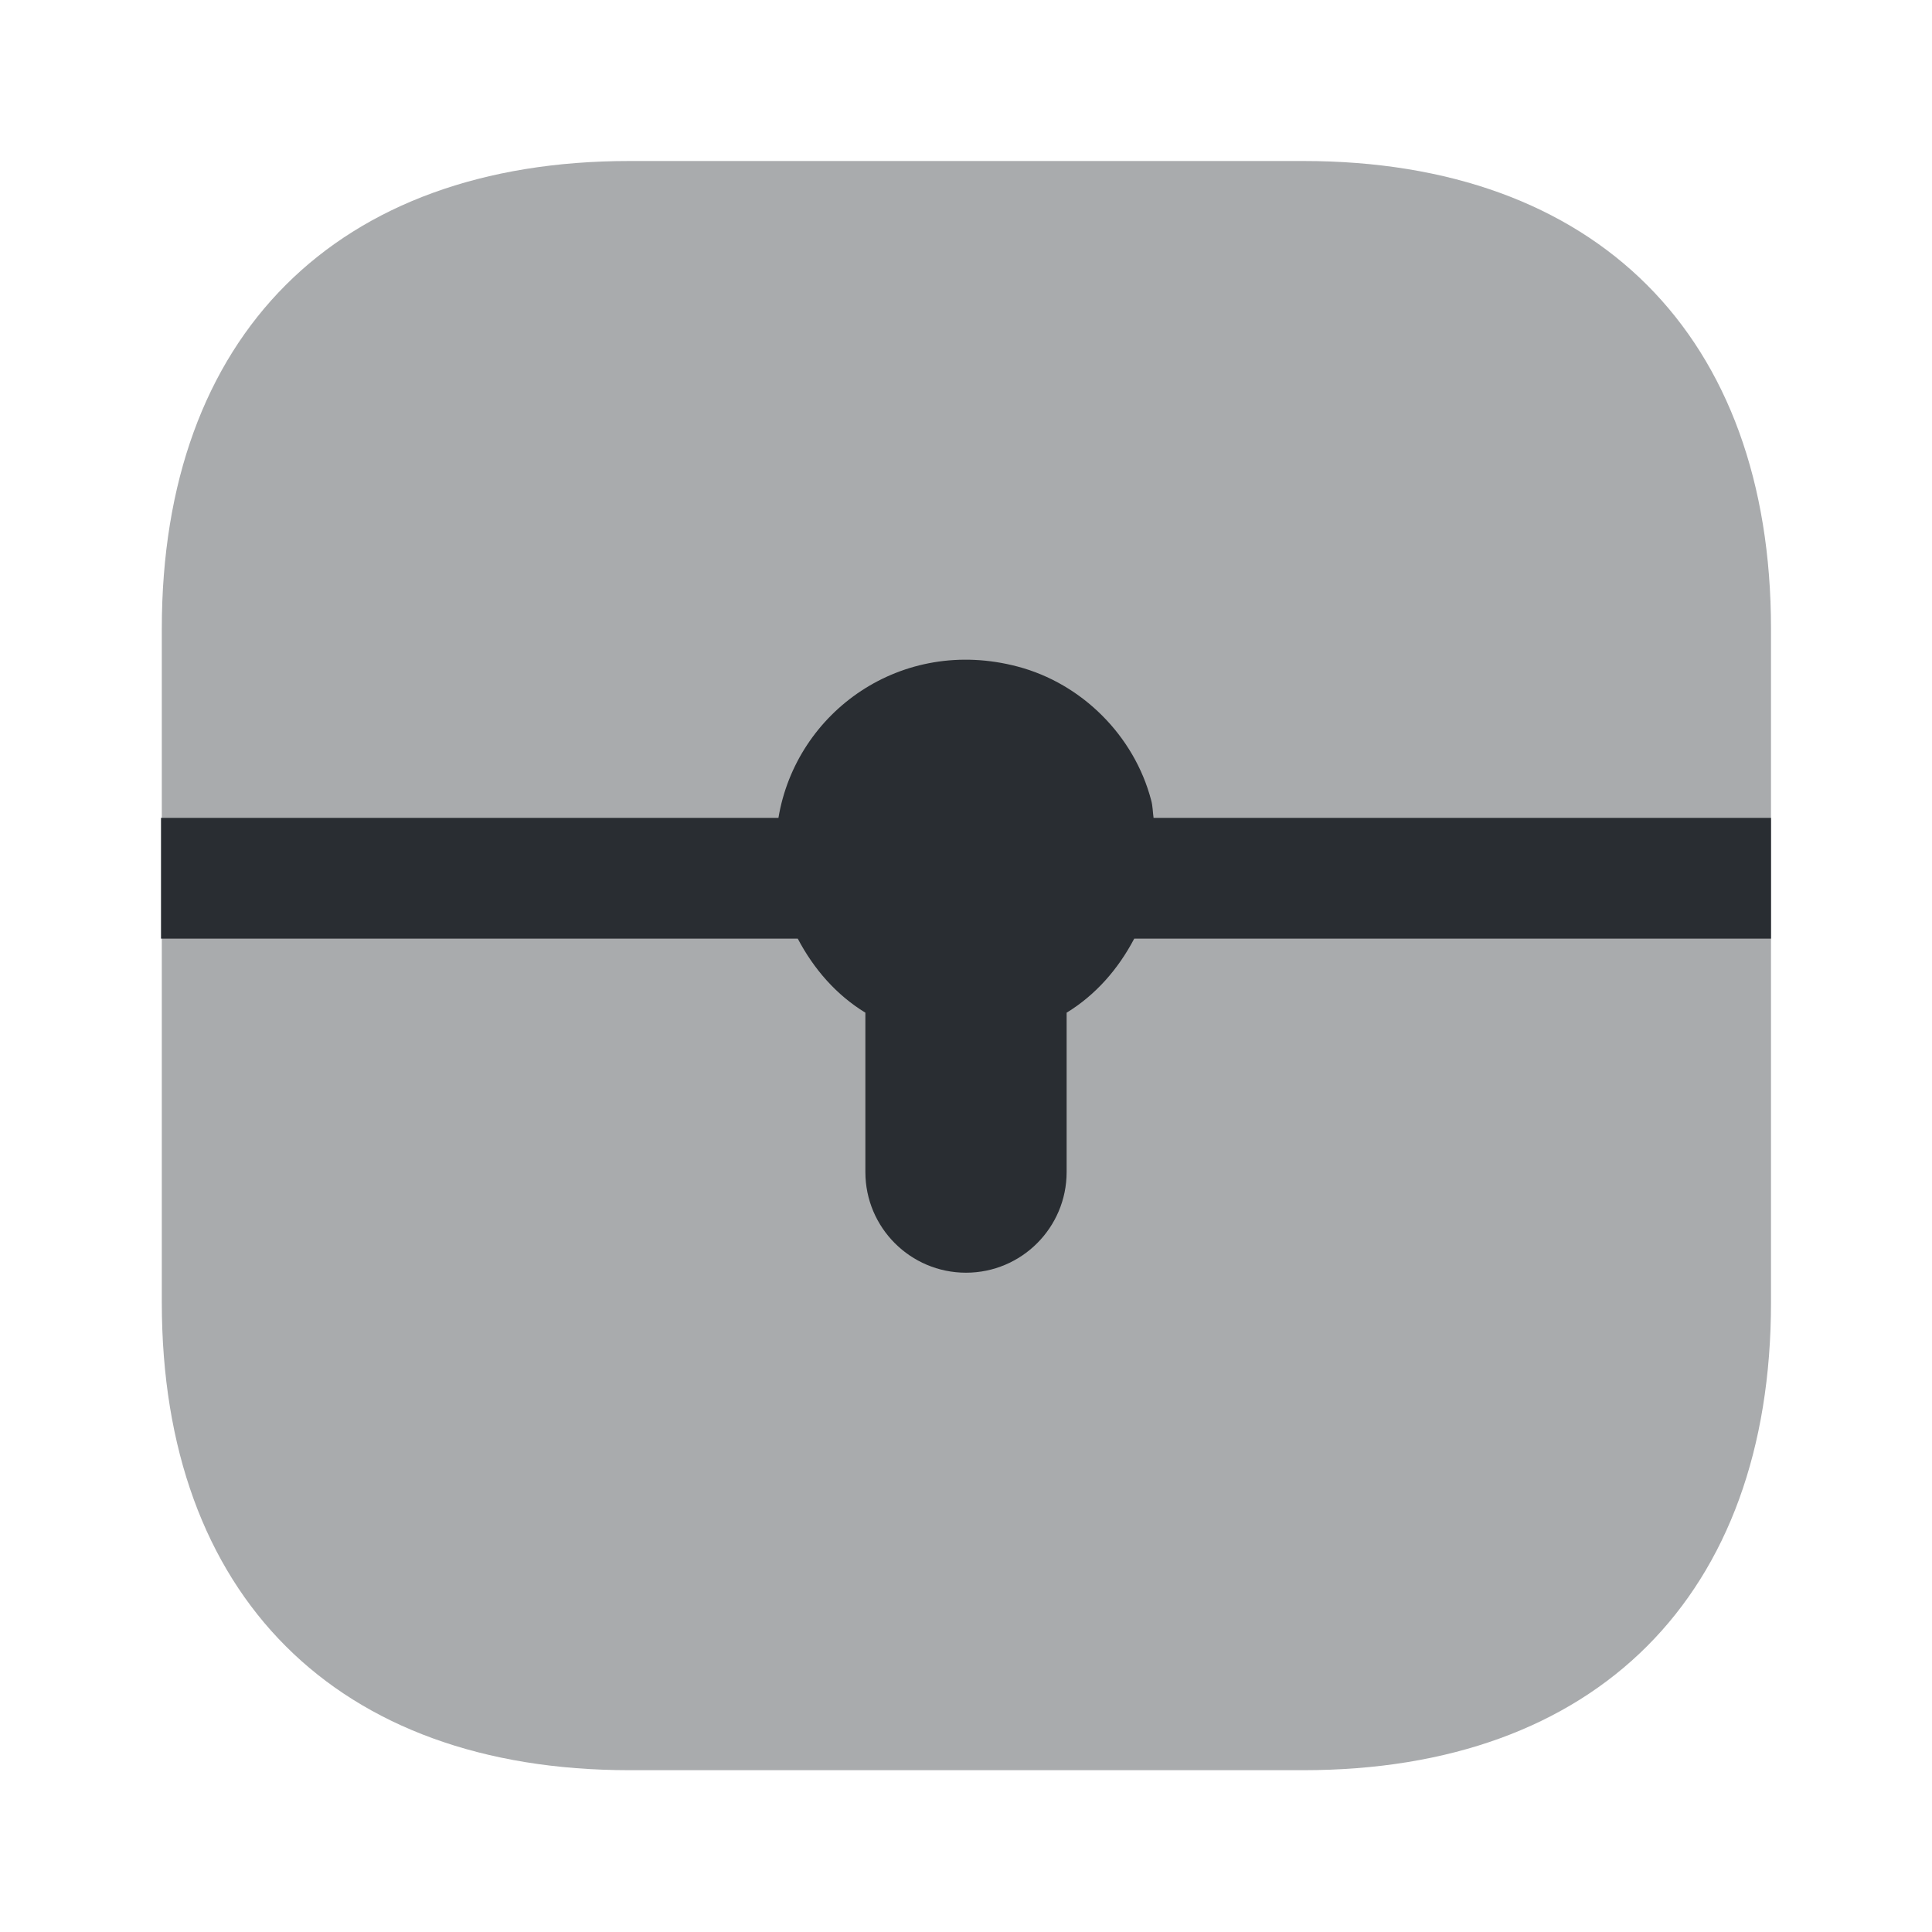
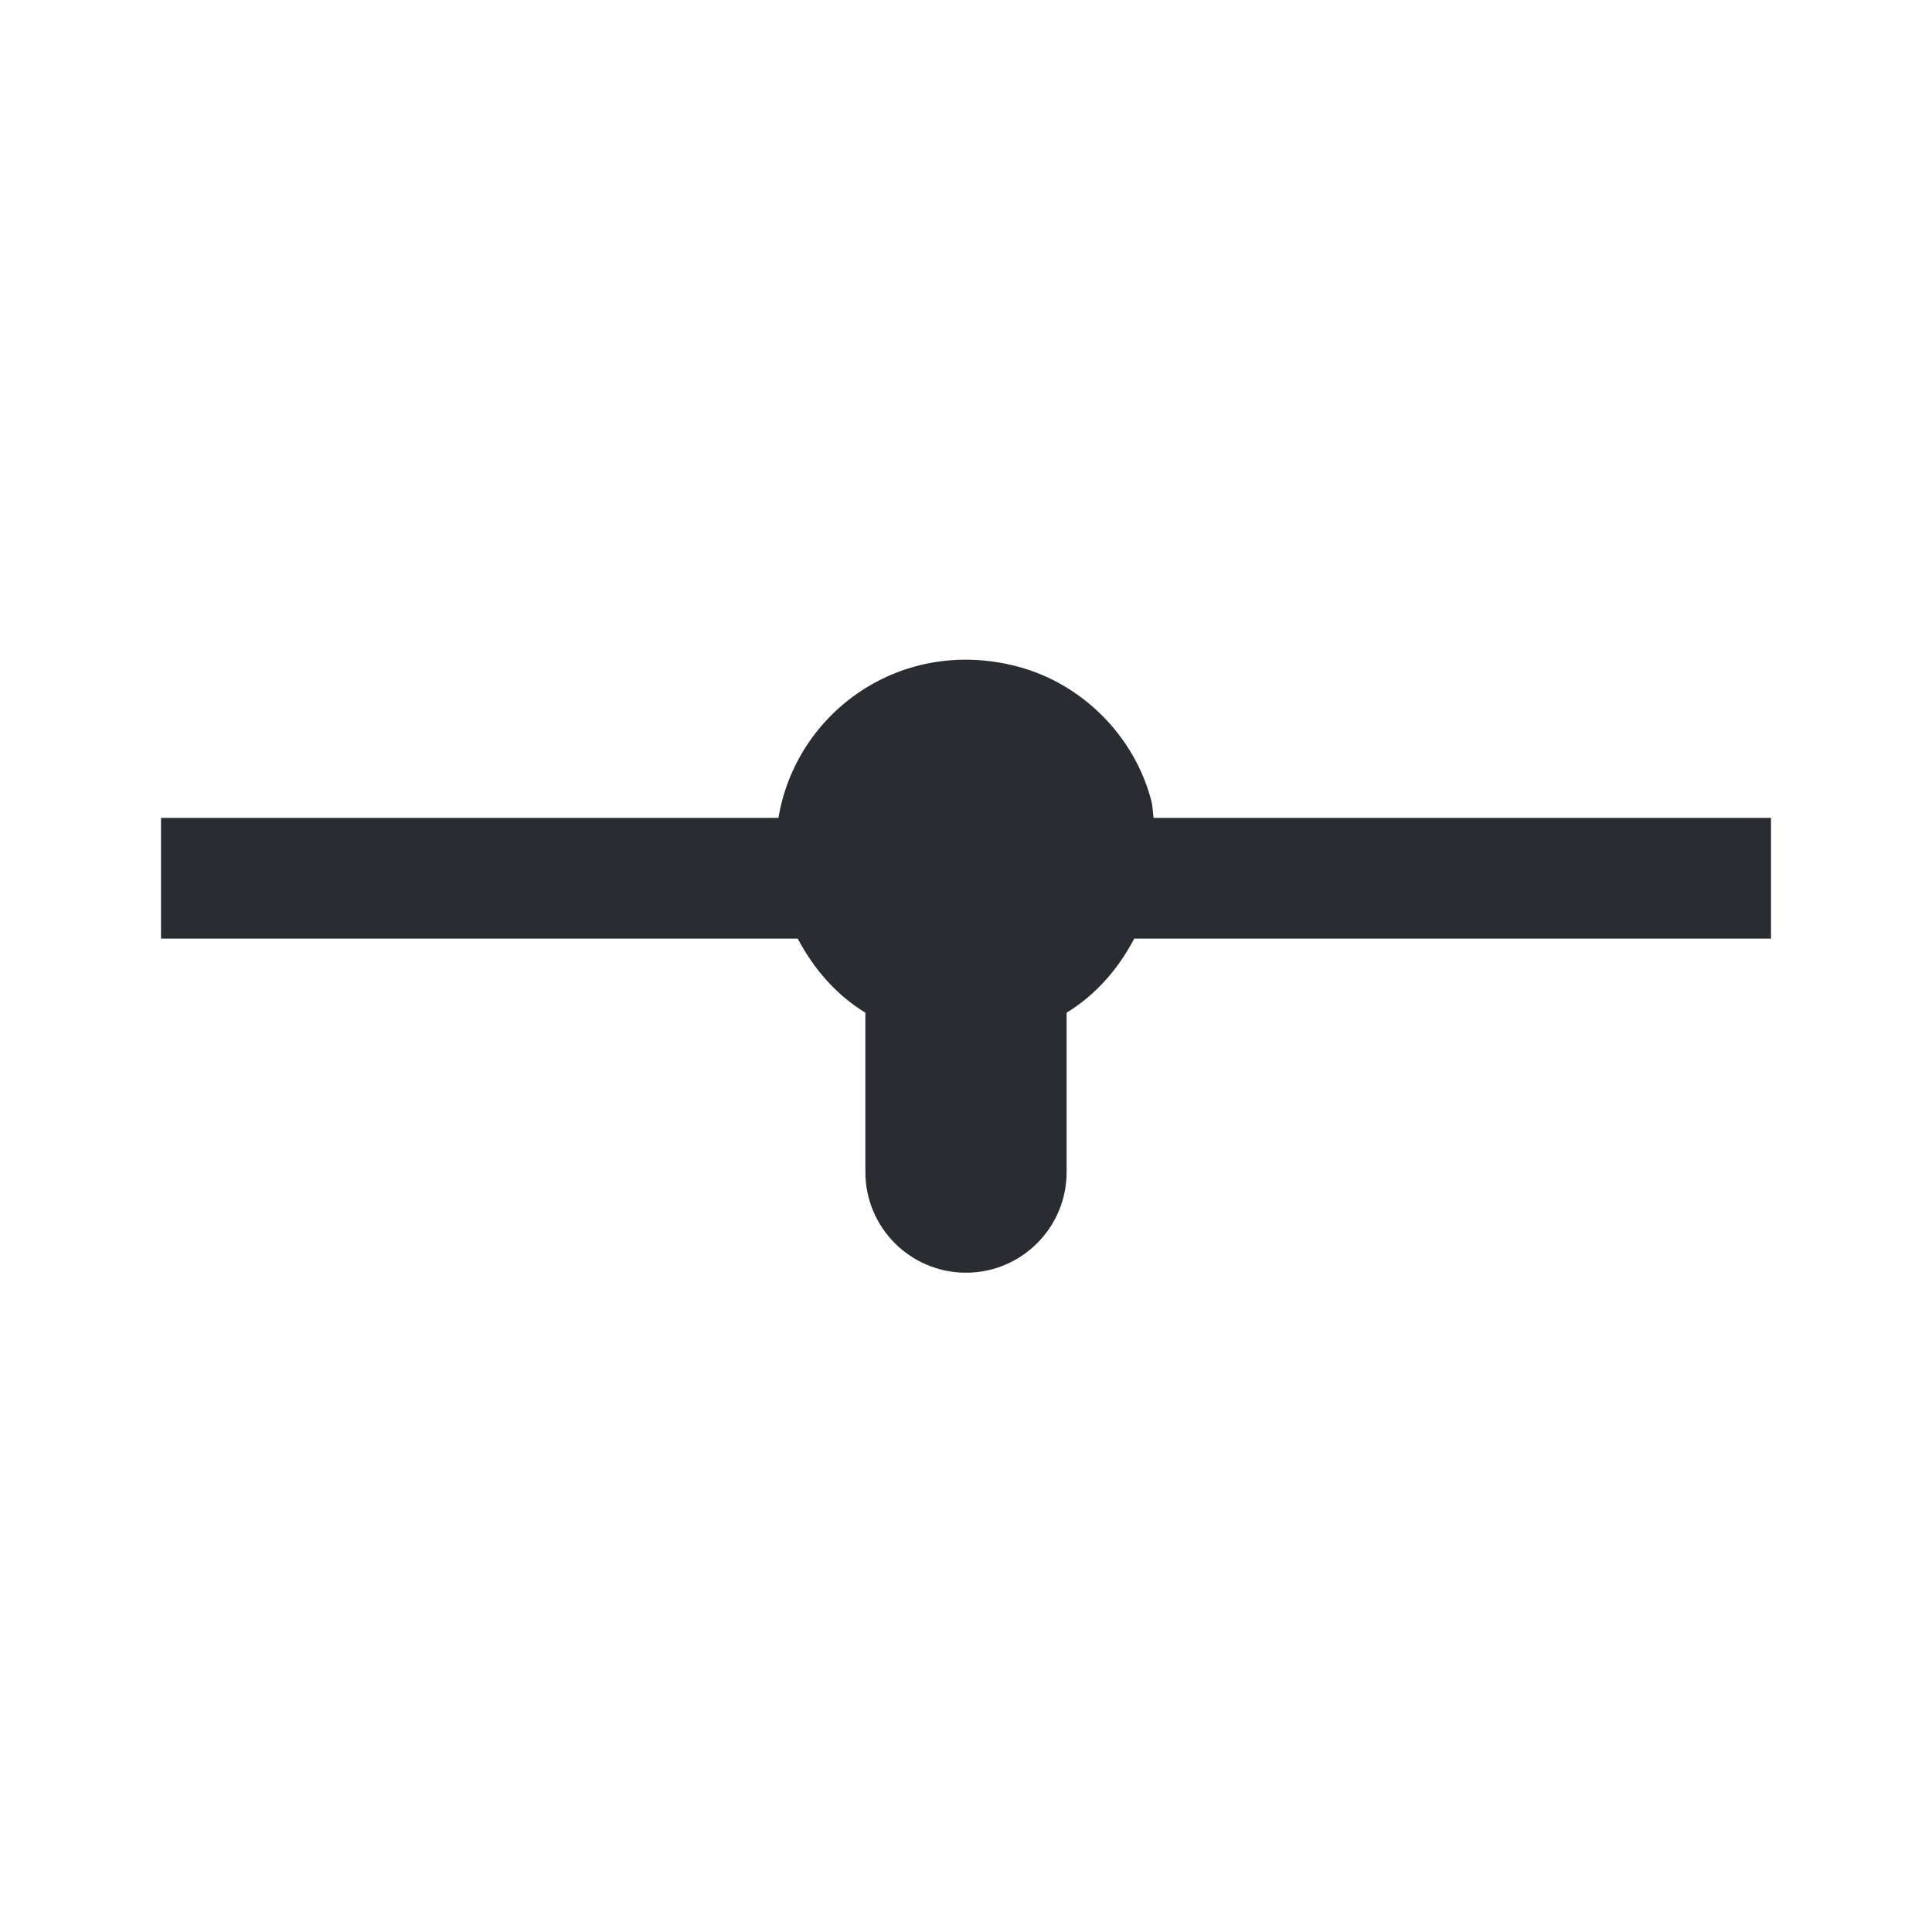
<svg xmlns="http://www.w3.org/2000/svg" width="800px" height="800px" viewBox="0 0 24 24" fill="none">
-   <path opacity="0.4" d="M16.19 2H7.82C4.18 2 2.01 4.17 2.01 7.81V16.18C2.01 19.82 4.18 21.99 7.82 21.99H16.19C19.83 21.99 22 19.82 22 16.18V7.81C22 4.17 19.83 2 16.19 2Z" fill="#292D32" />
  <path d="M22 10.16H14.33C14.32 10.09 14.32 10.01 14.3 9.94C14.09 9.14 13.44 8.49 12.64 8.28C11.2 7.9 9.89 8.84 9.67 10.16H2V11.66H9.91C10.11 12.04 10.39 12.36 10.75 12.58V14.56C10.75 15.25 11.31 15.81 12 15.81C12.69 15.81 13.25 15.25 13.25 14.56V12.58C13.61 12.36 13.89 12.04 14.09 11.66H22V10.16Z" fill="#292D32" />
</svg>